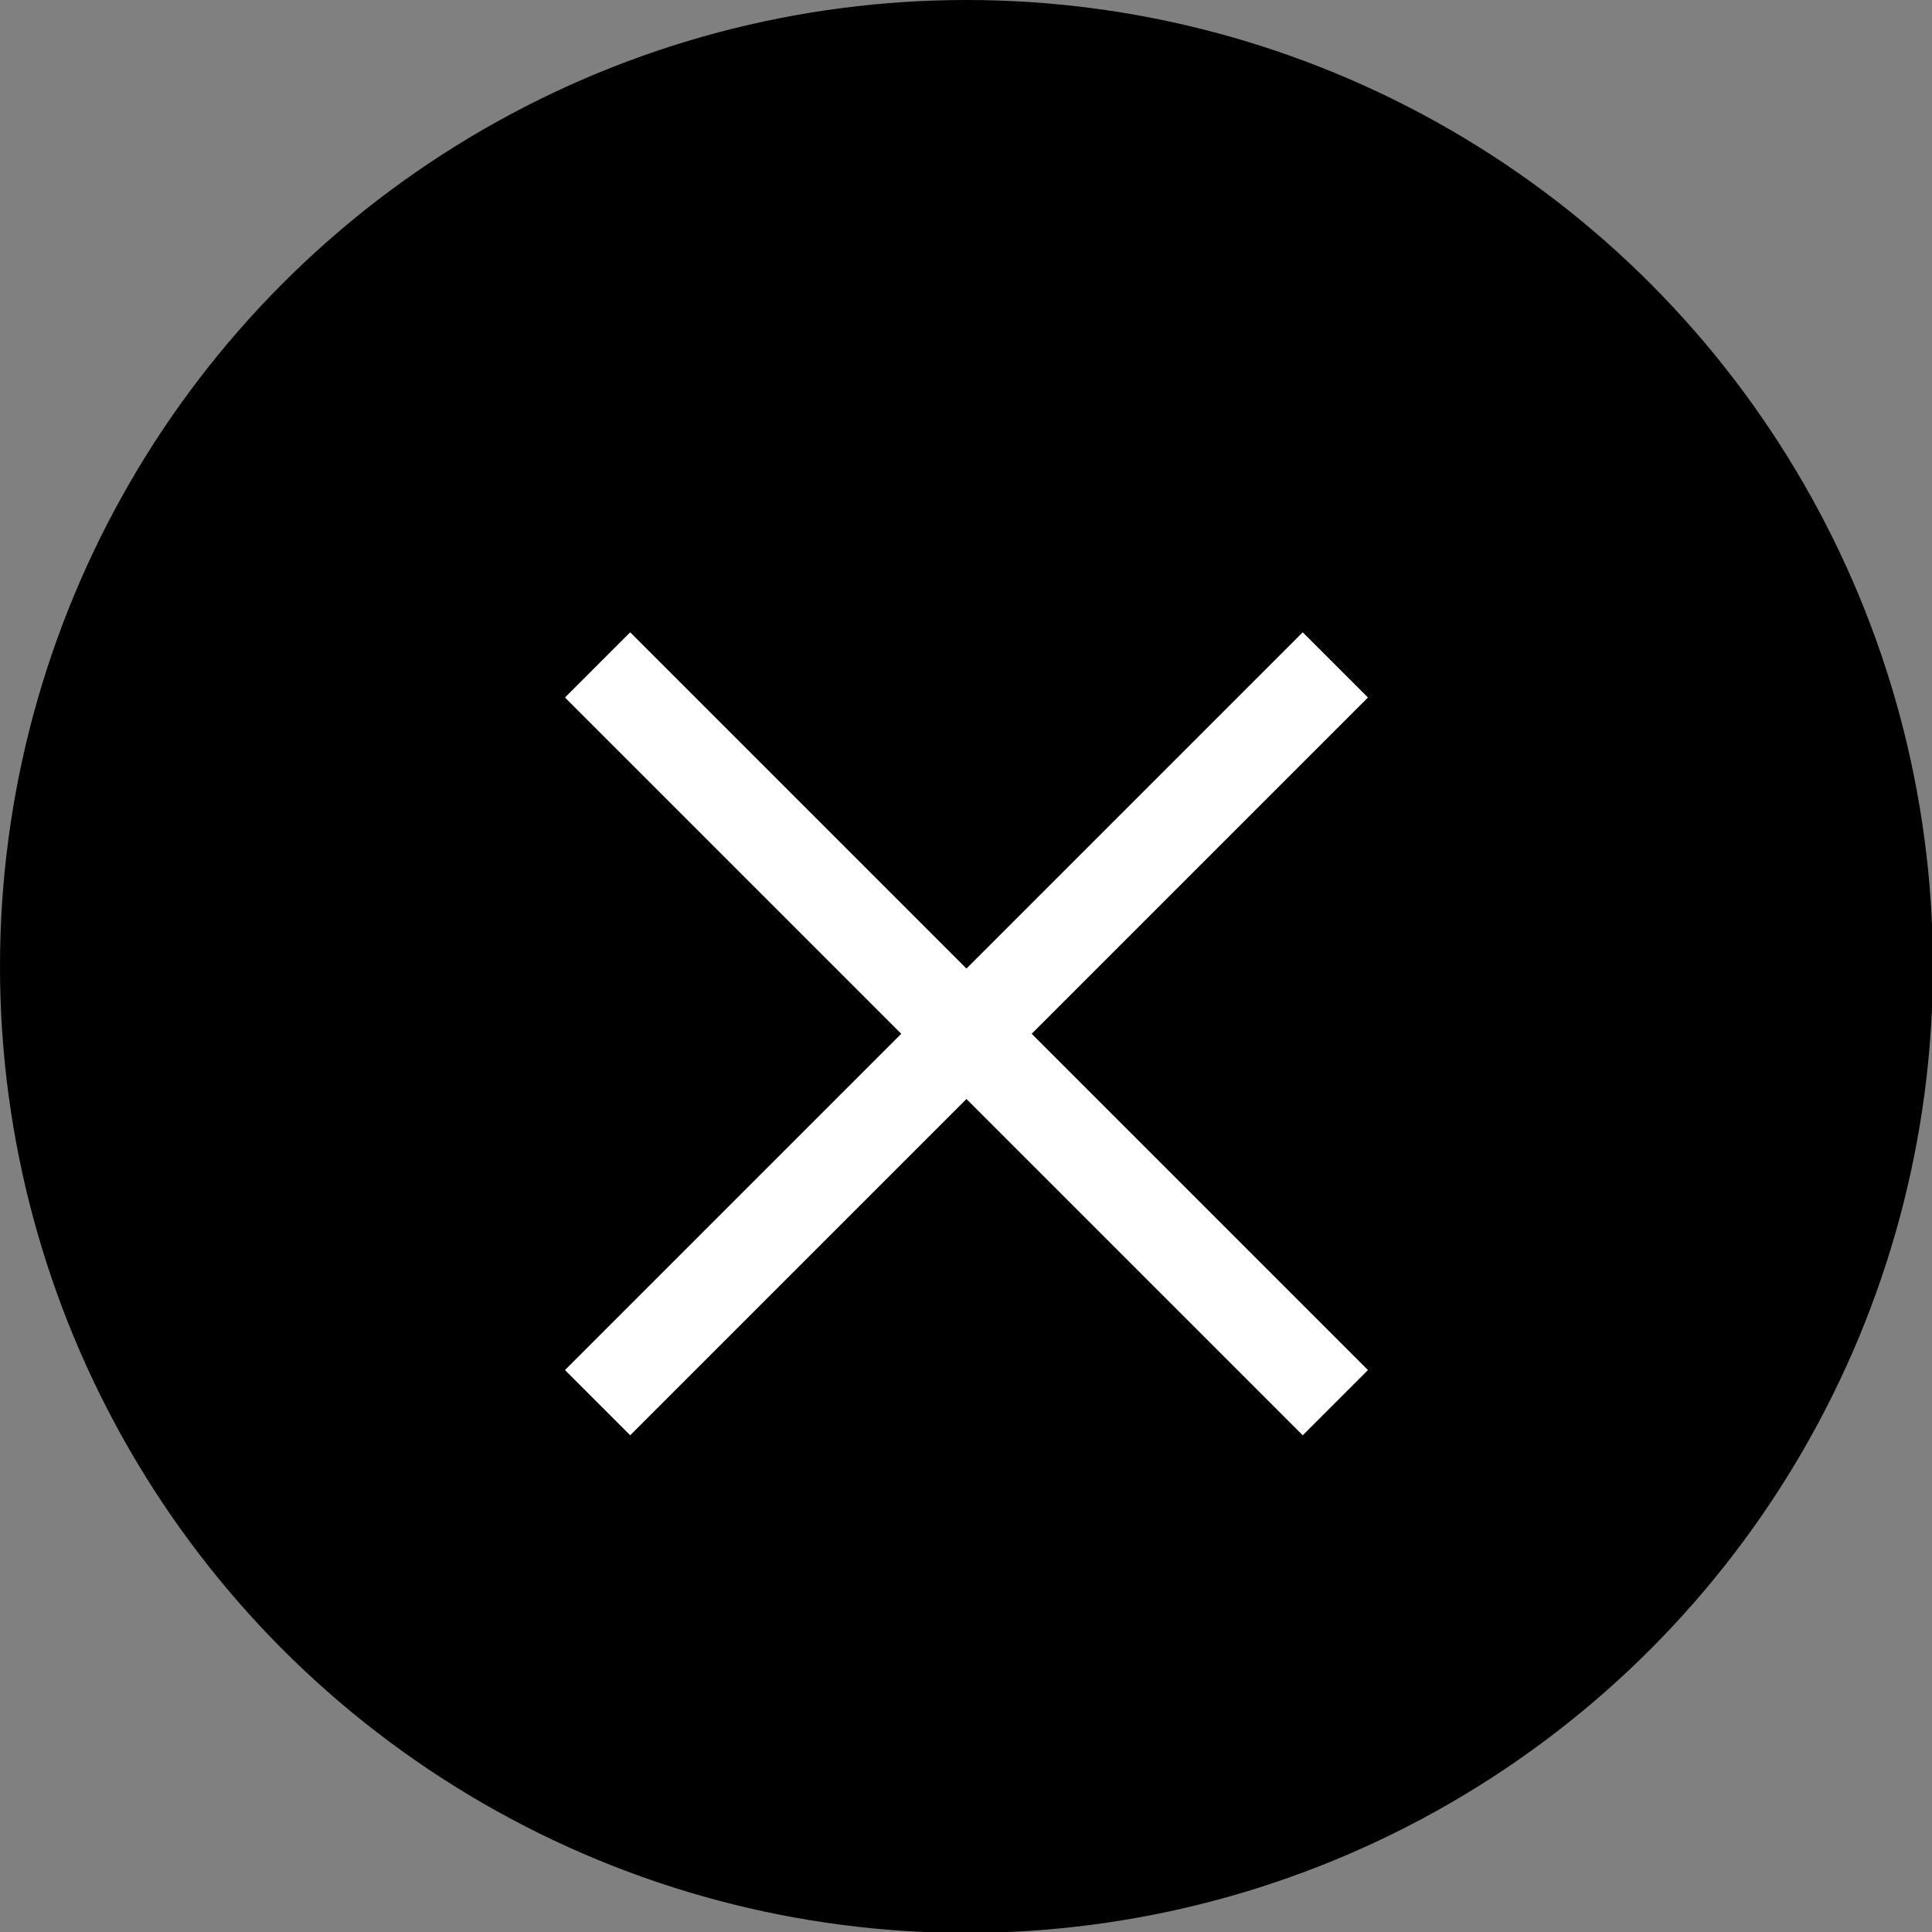
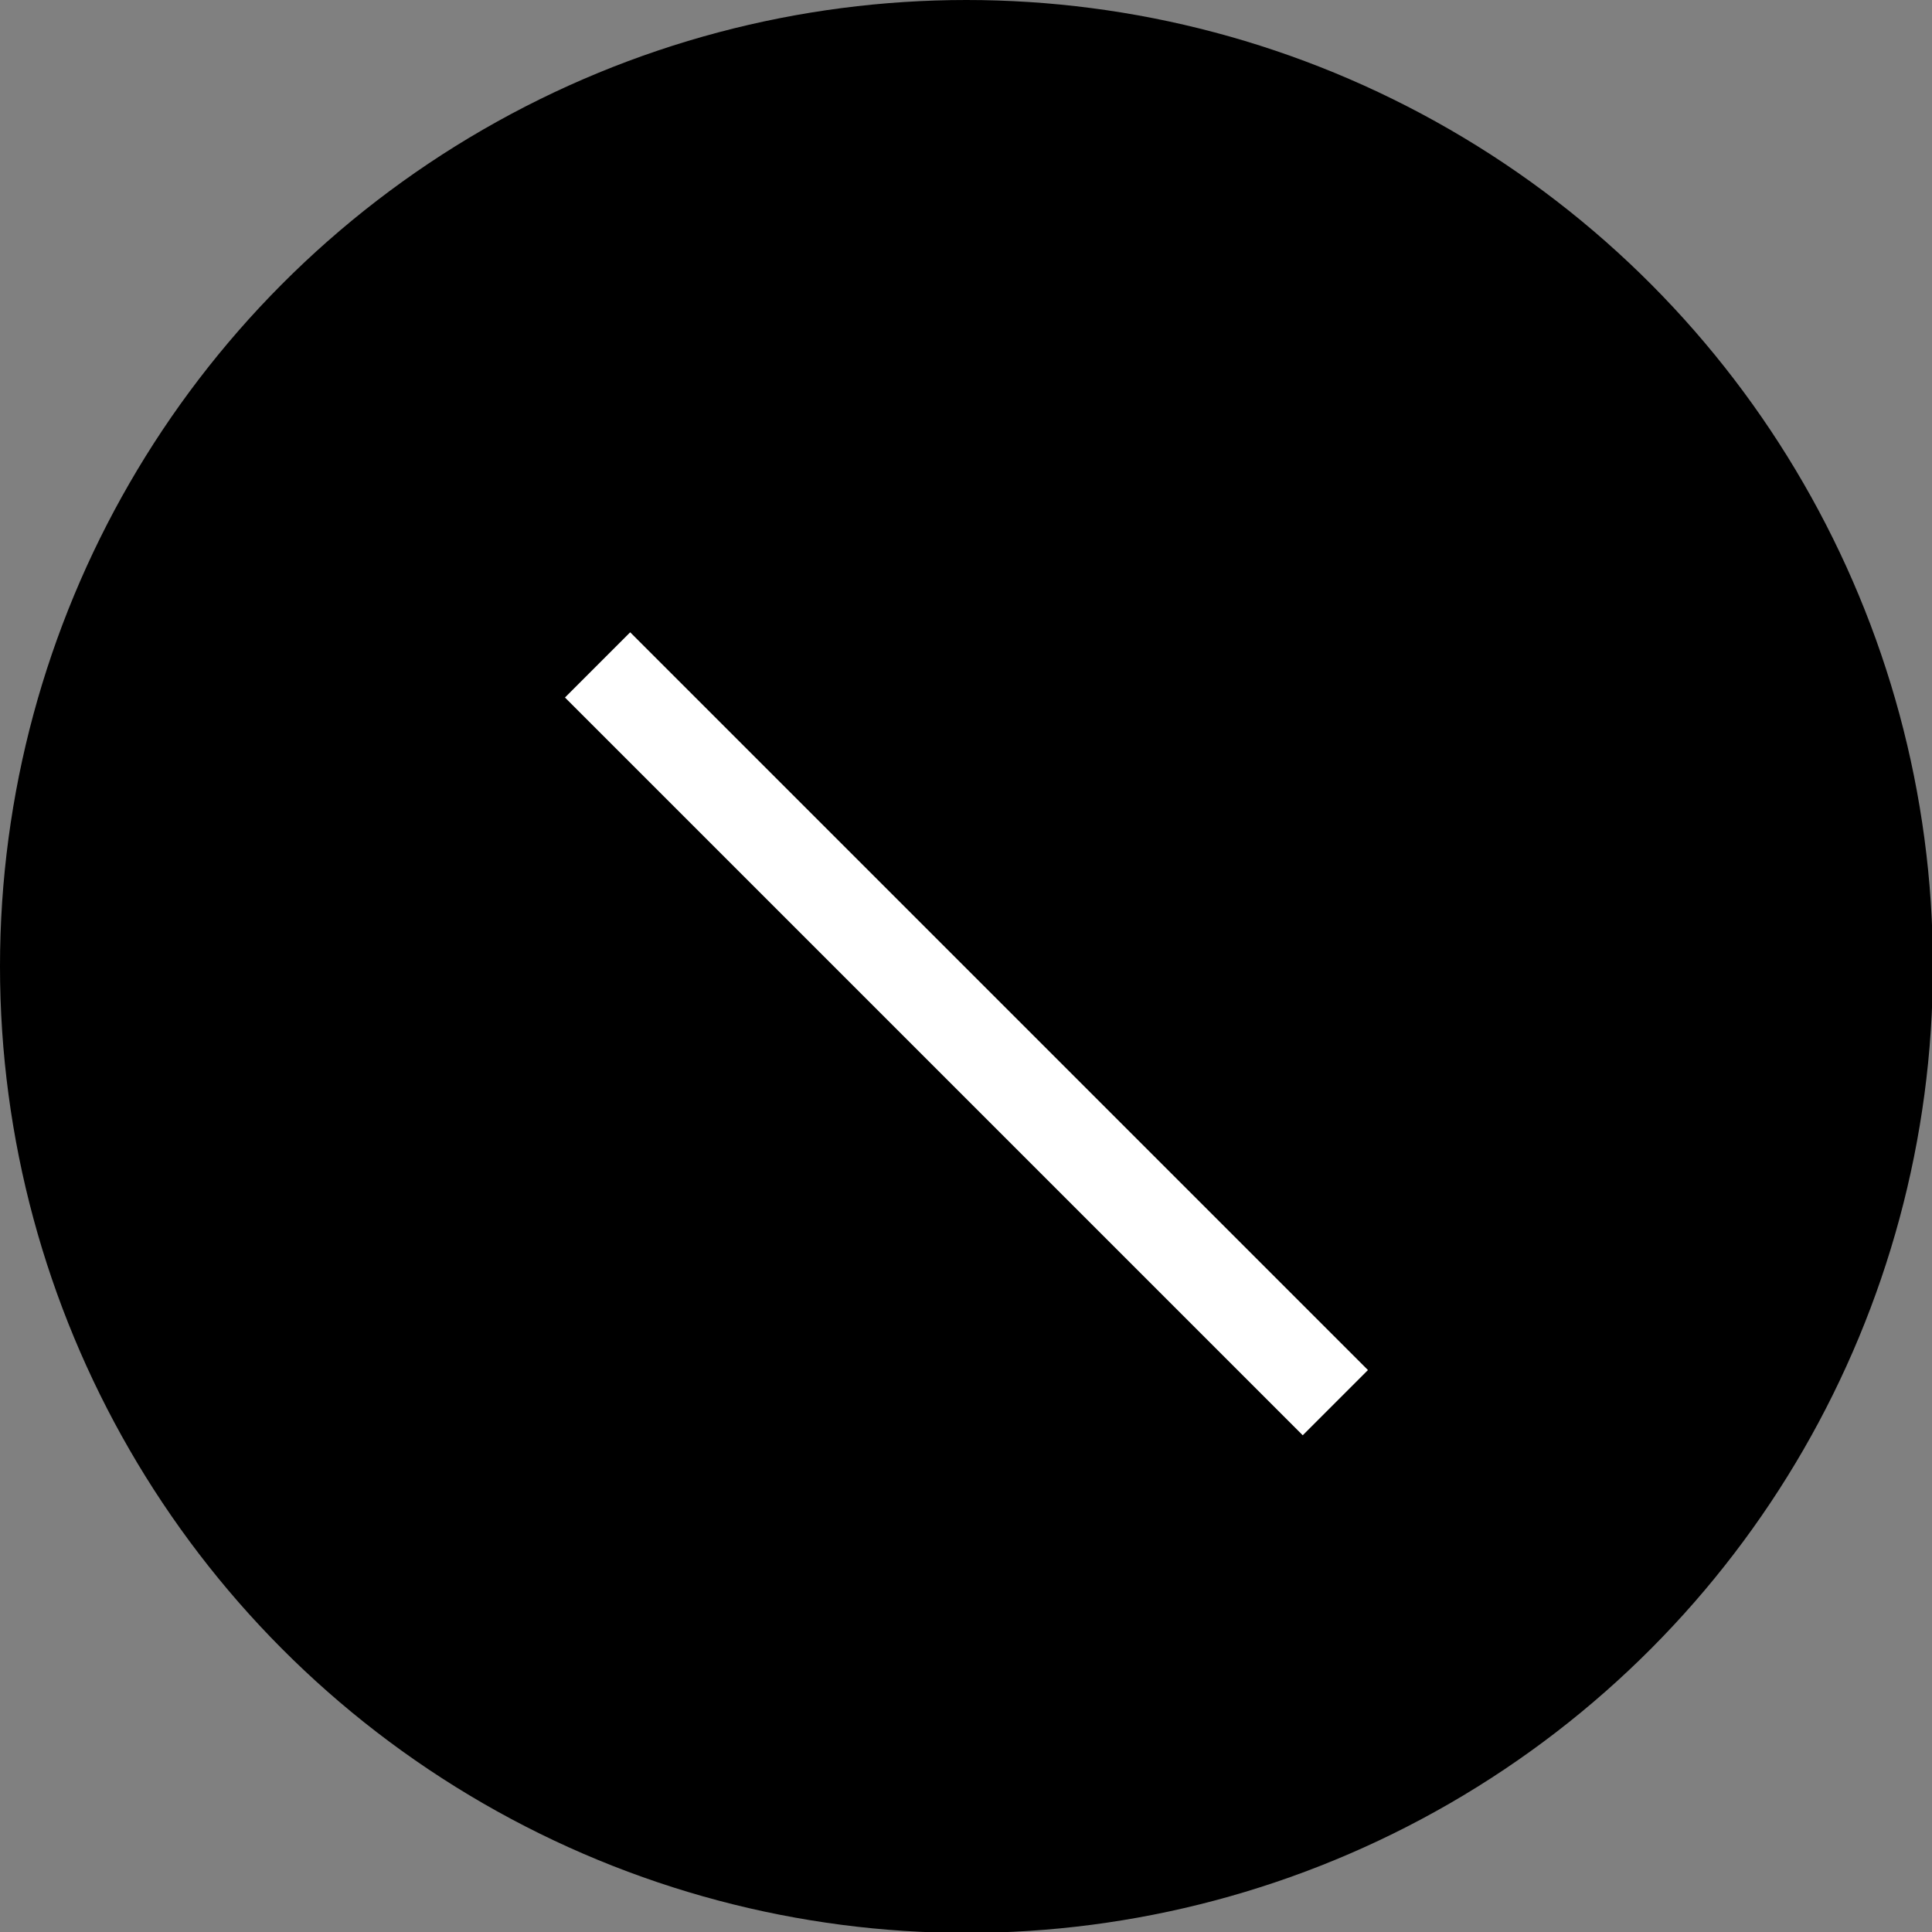
<svg xmlns="http://www.w3.org/2000/svg" id="_レイヤー_2" viewBox="0 0 20.95 20.95">
  <rect x="0" y="0" width="20.95" height="20.95" fill="#808080" stroke="none" />
  <defs>
    <style>.cls-1{fill:none;stroke:#fff;stroke-miterlimit:10;stroke-width:1px;}.cls-2{fill:#000;}</style>
  </defs>
  <g id="_レイヤー_1-2">
    <g>
      <circle class="cls-2" cx="10.48" cy="10.48" r="10.48" />
      <g>
-         <line class="cls-1" x1="14.48" y1="7.21" x2="6.48" y2="15.21" />
        <line class="cls-1" x1="6.48" y1="7.21" x2="14.48" y2="15.21" />
      </g>
    </g>
  </g>
</svg>